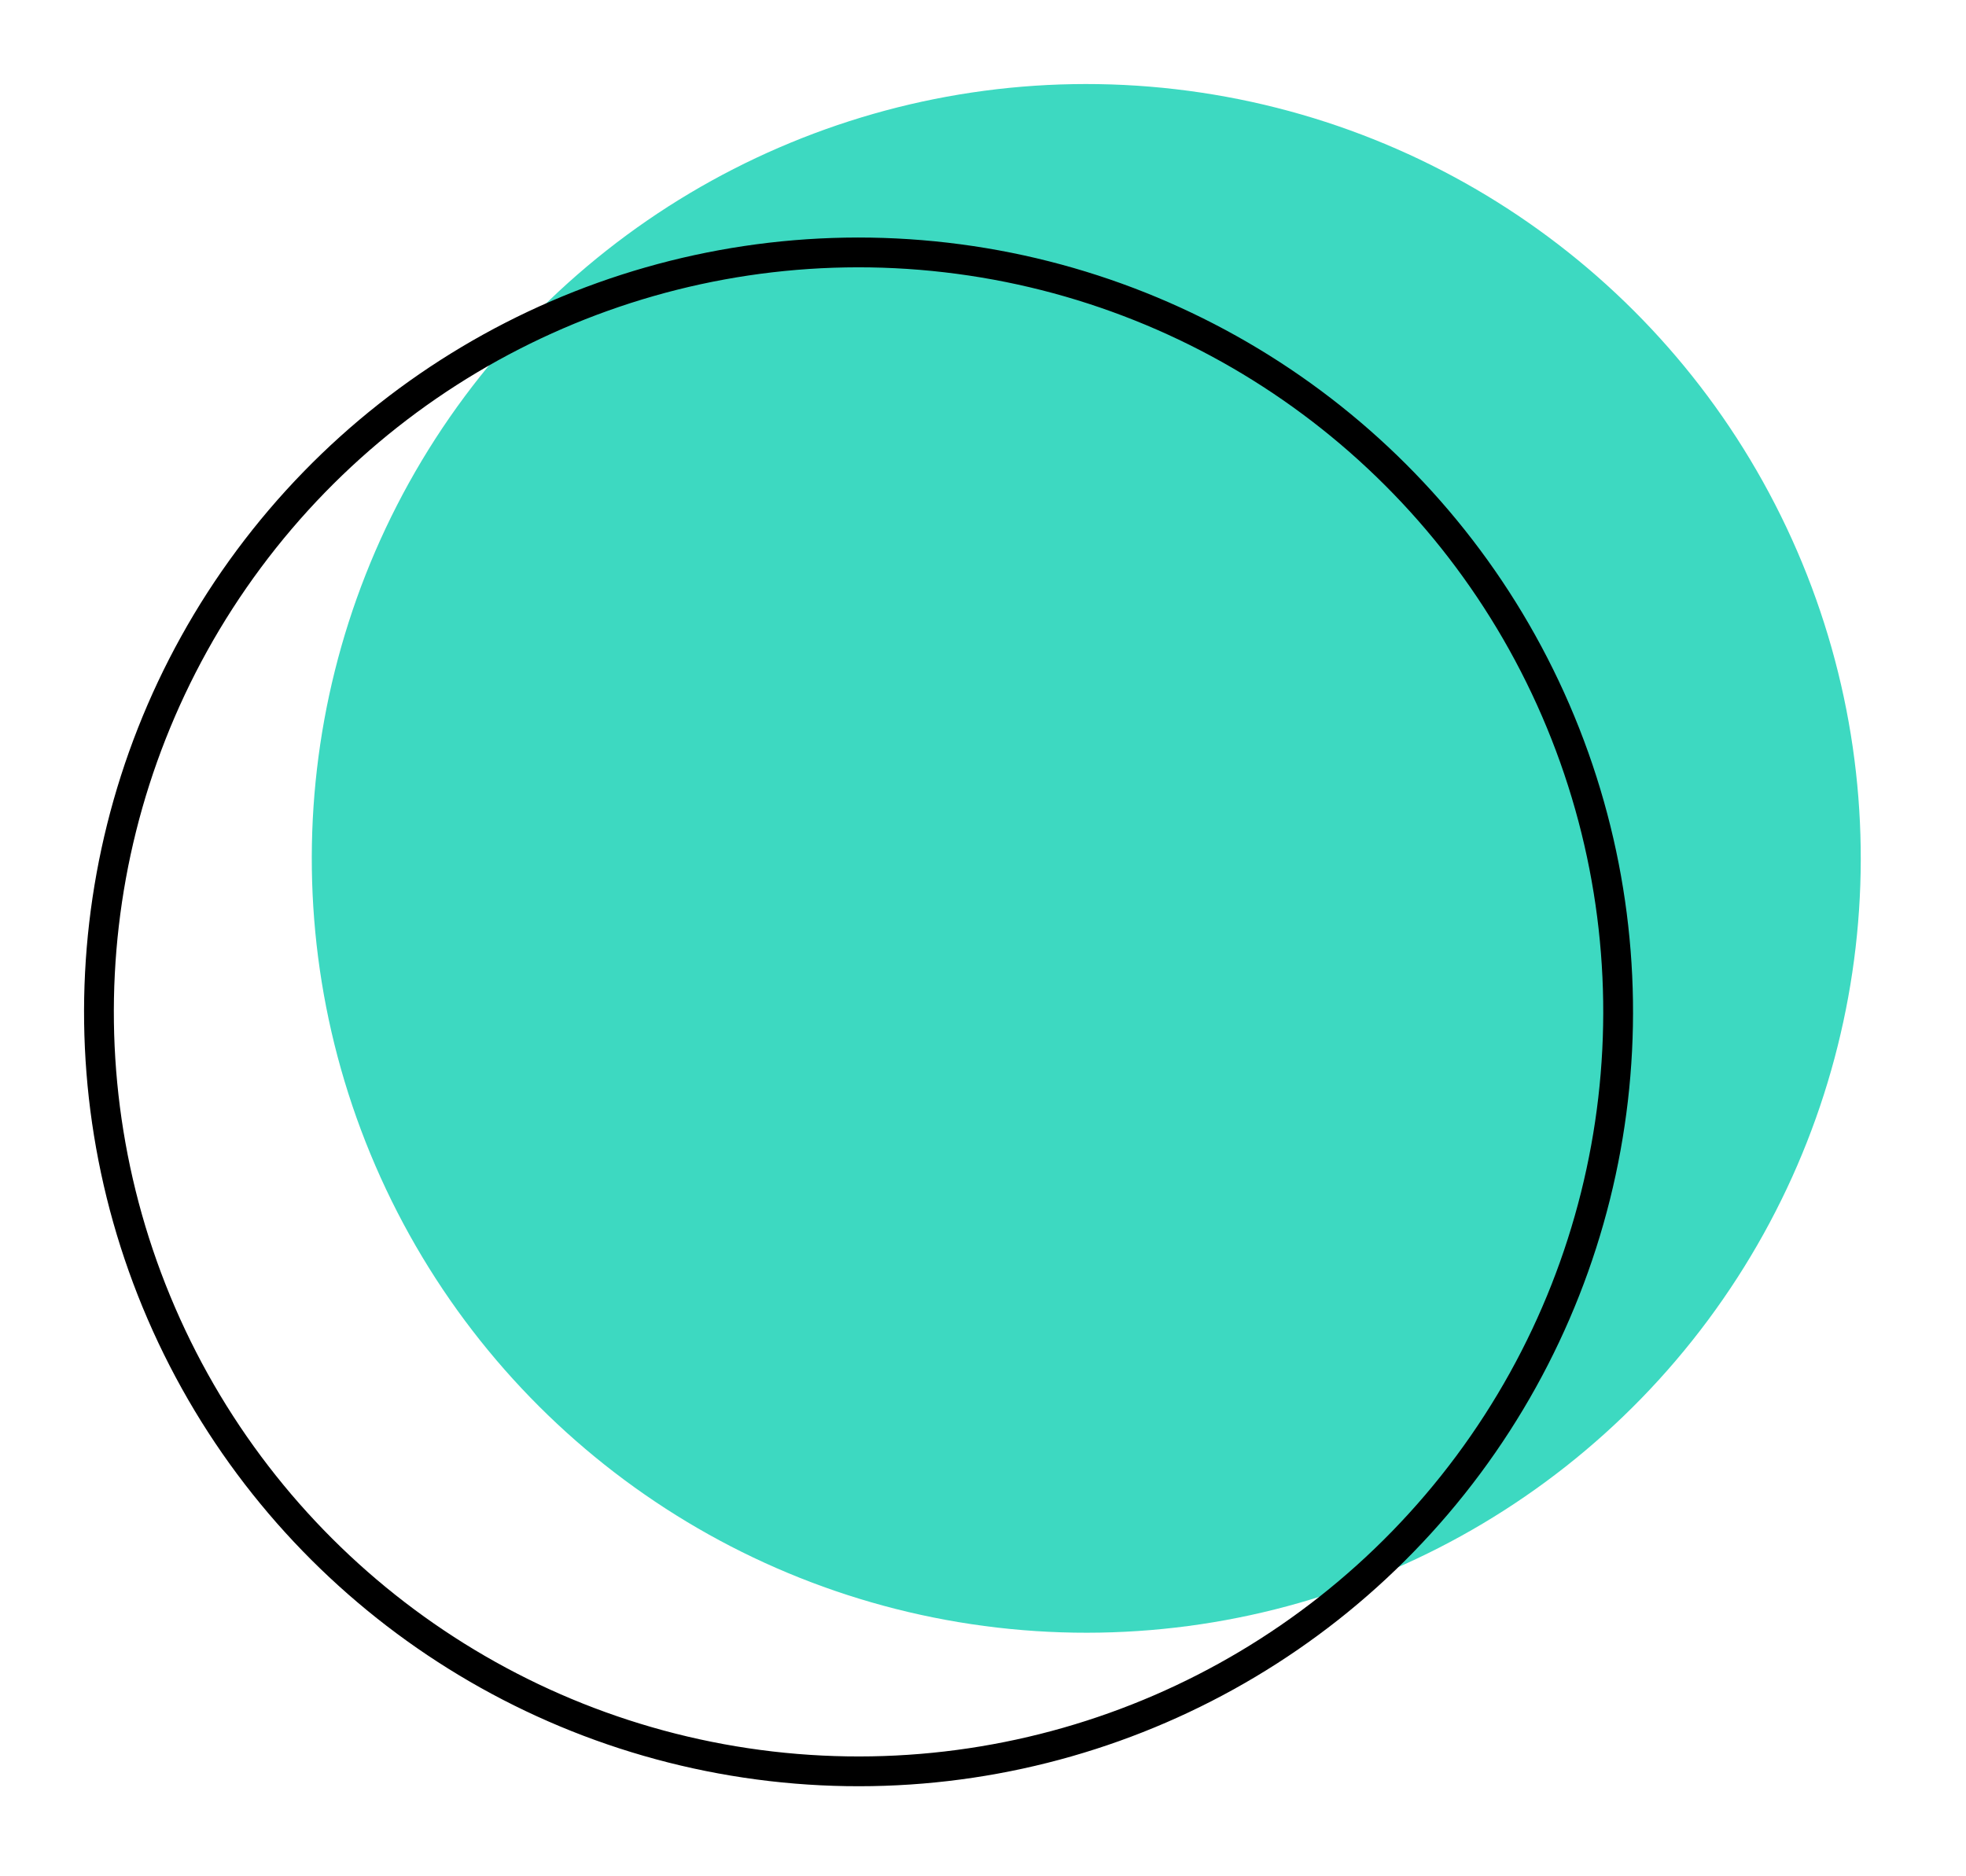
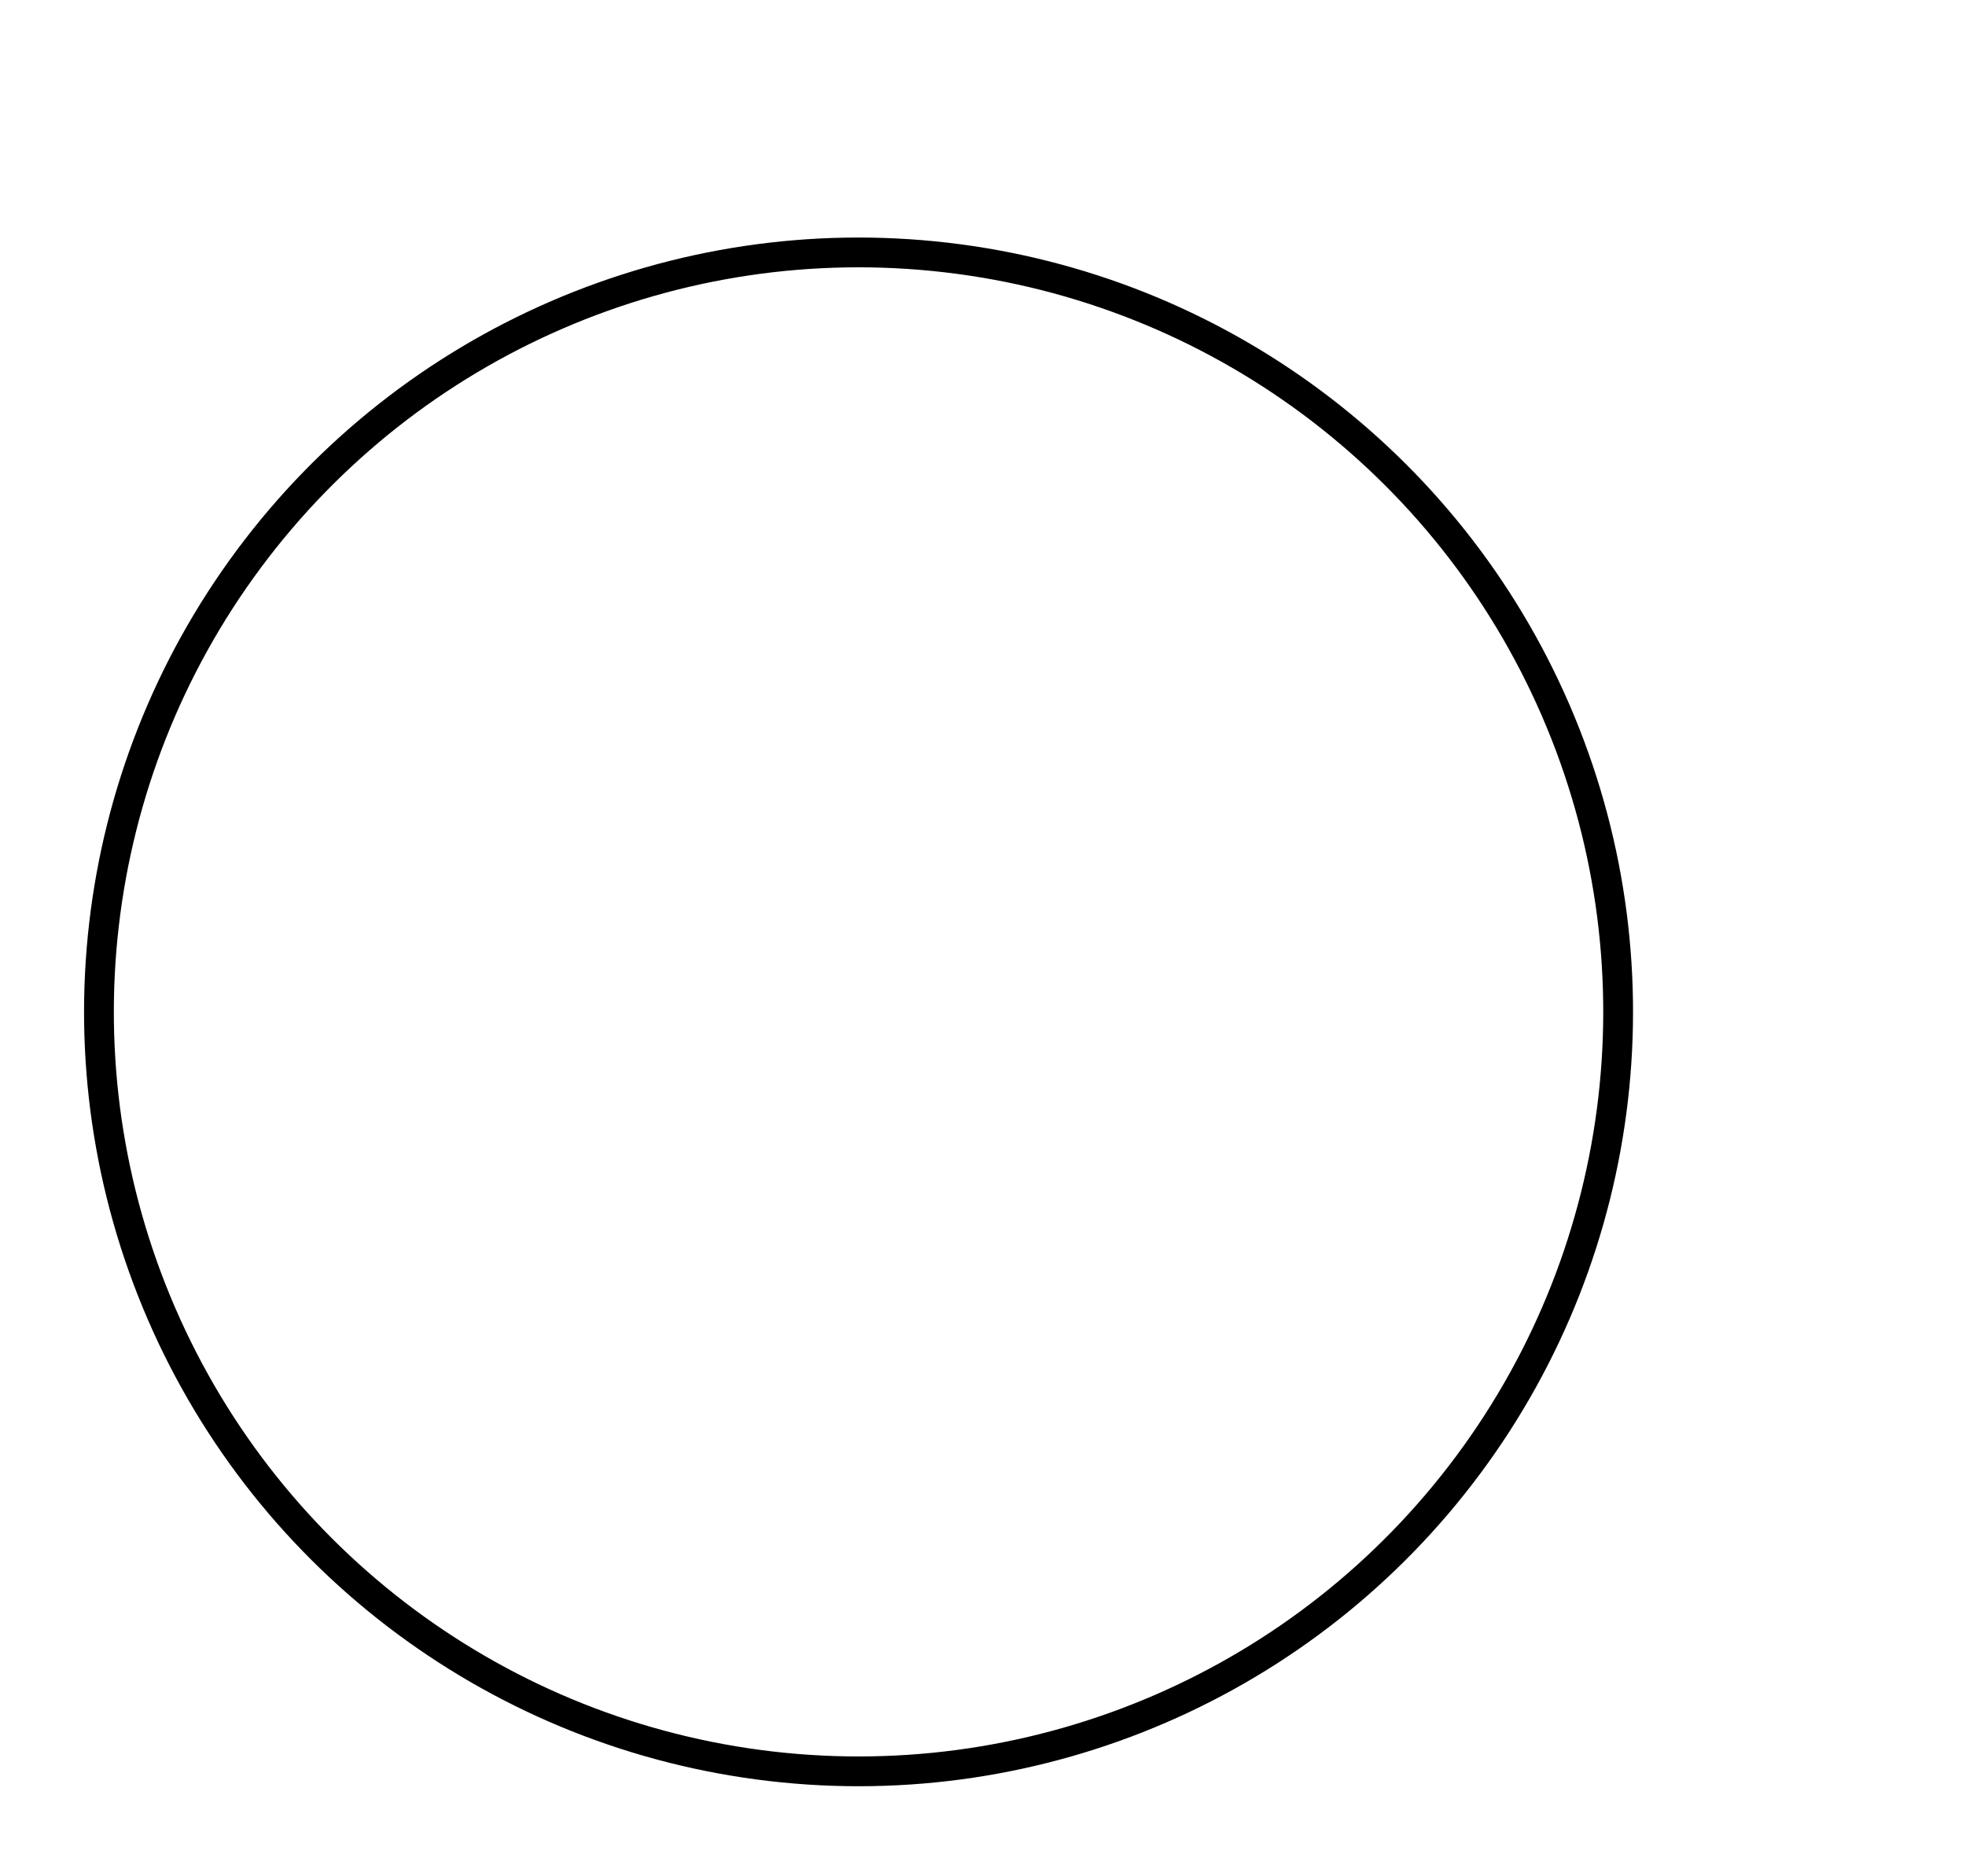
<svg xmlns="http://www.w3.org/2000/svg" width="66" height="63" viewBox="0 0 66 63" fill="none">
-   <circle cx="36.467" cy="28.822" r="26" transform="rotate(96.615 36.467 28.822)" fill="#3DD9C1" />
  <circle cx="28.822" cy="33.976" r="25.5" transform="rotate(96.615 28.822 33.976)" stroke="black" />
</svg>